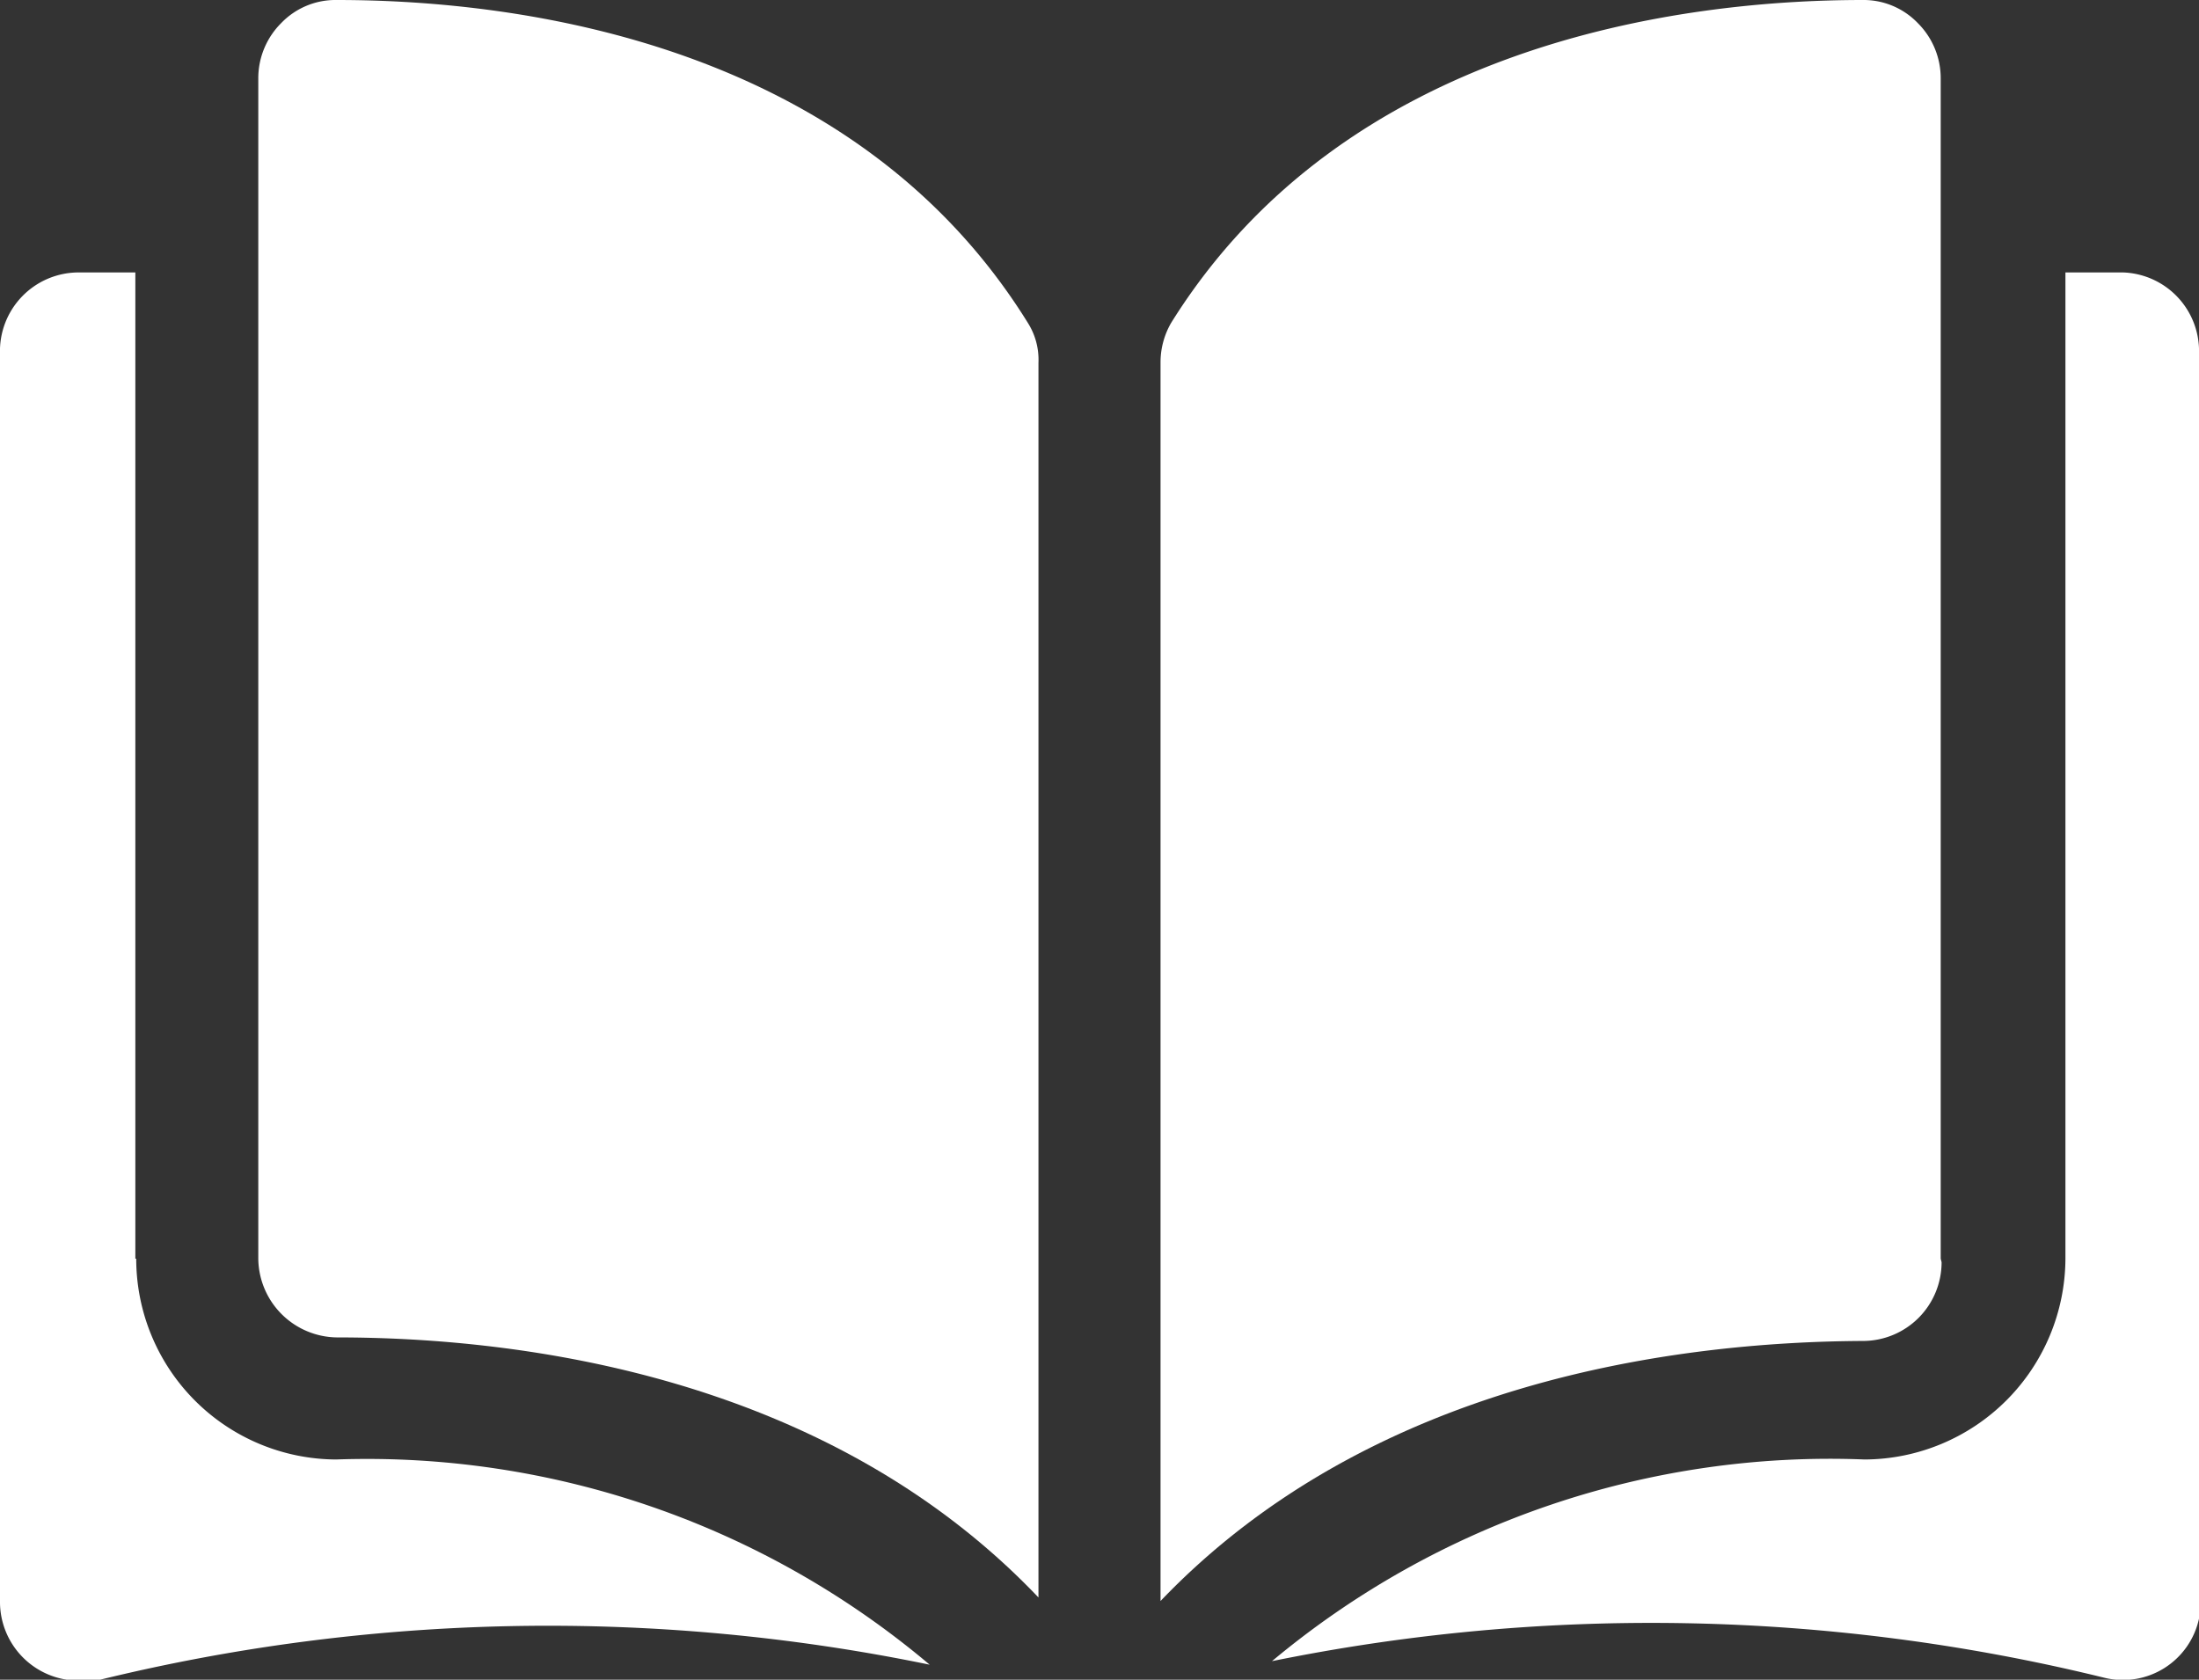
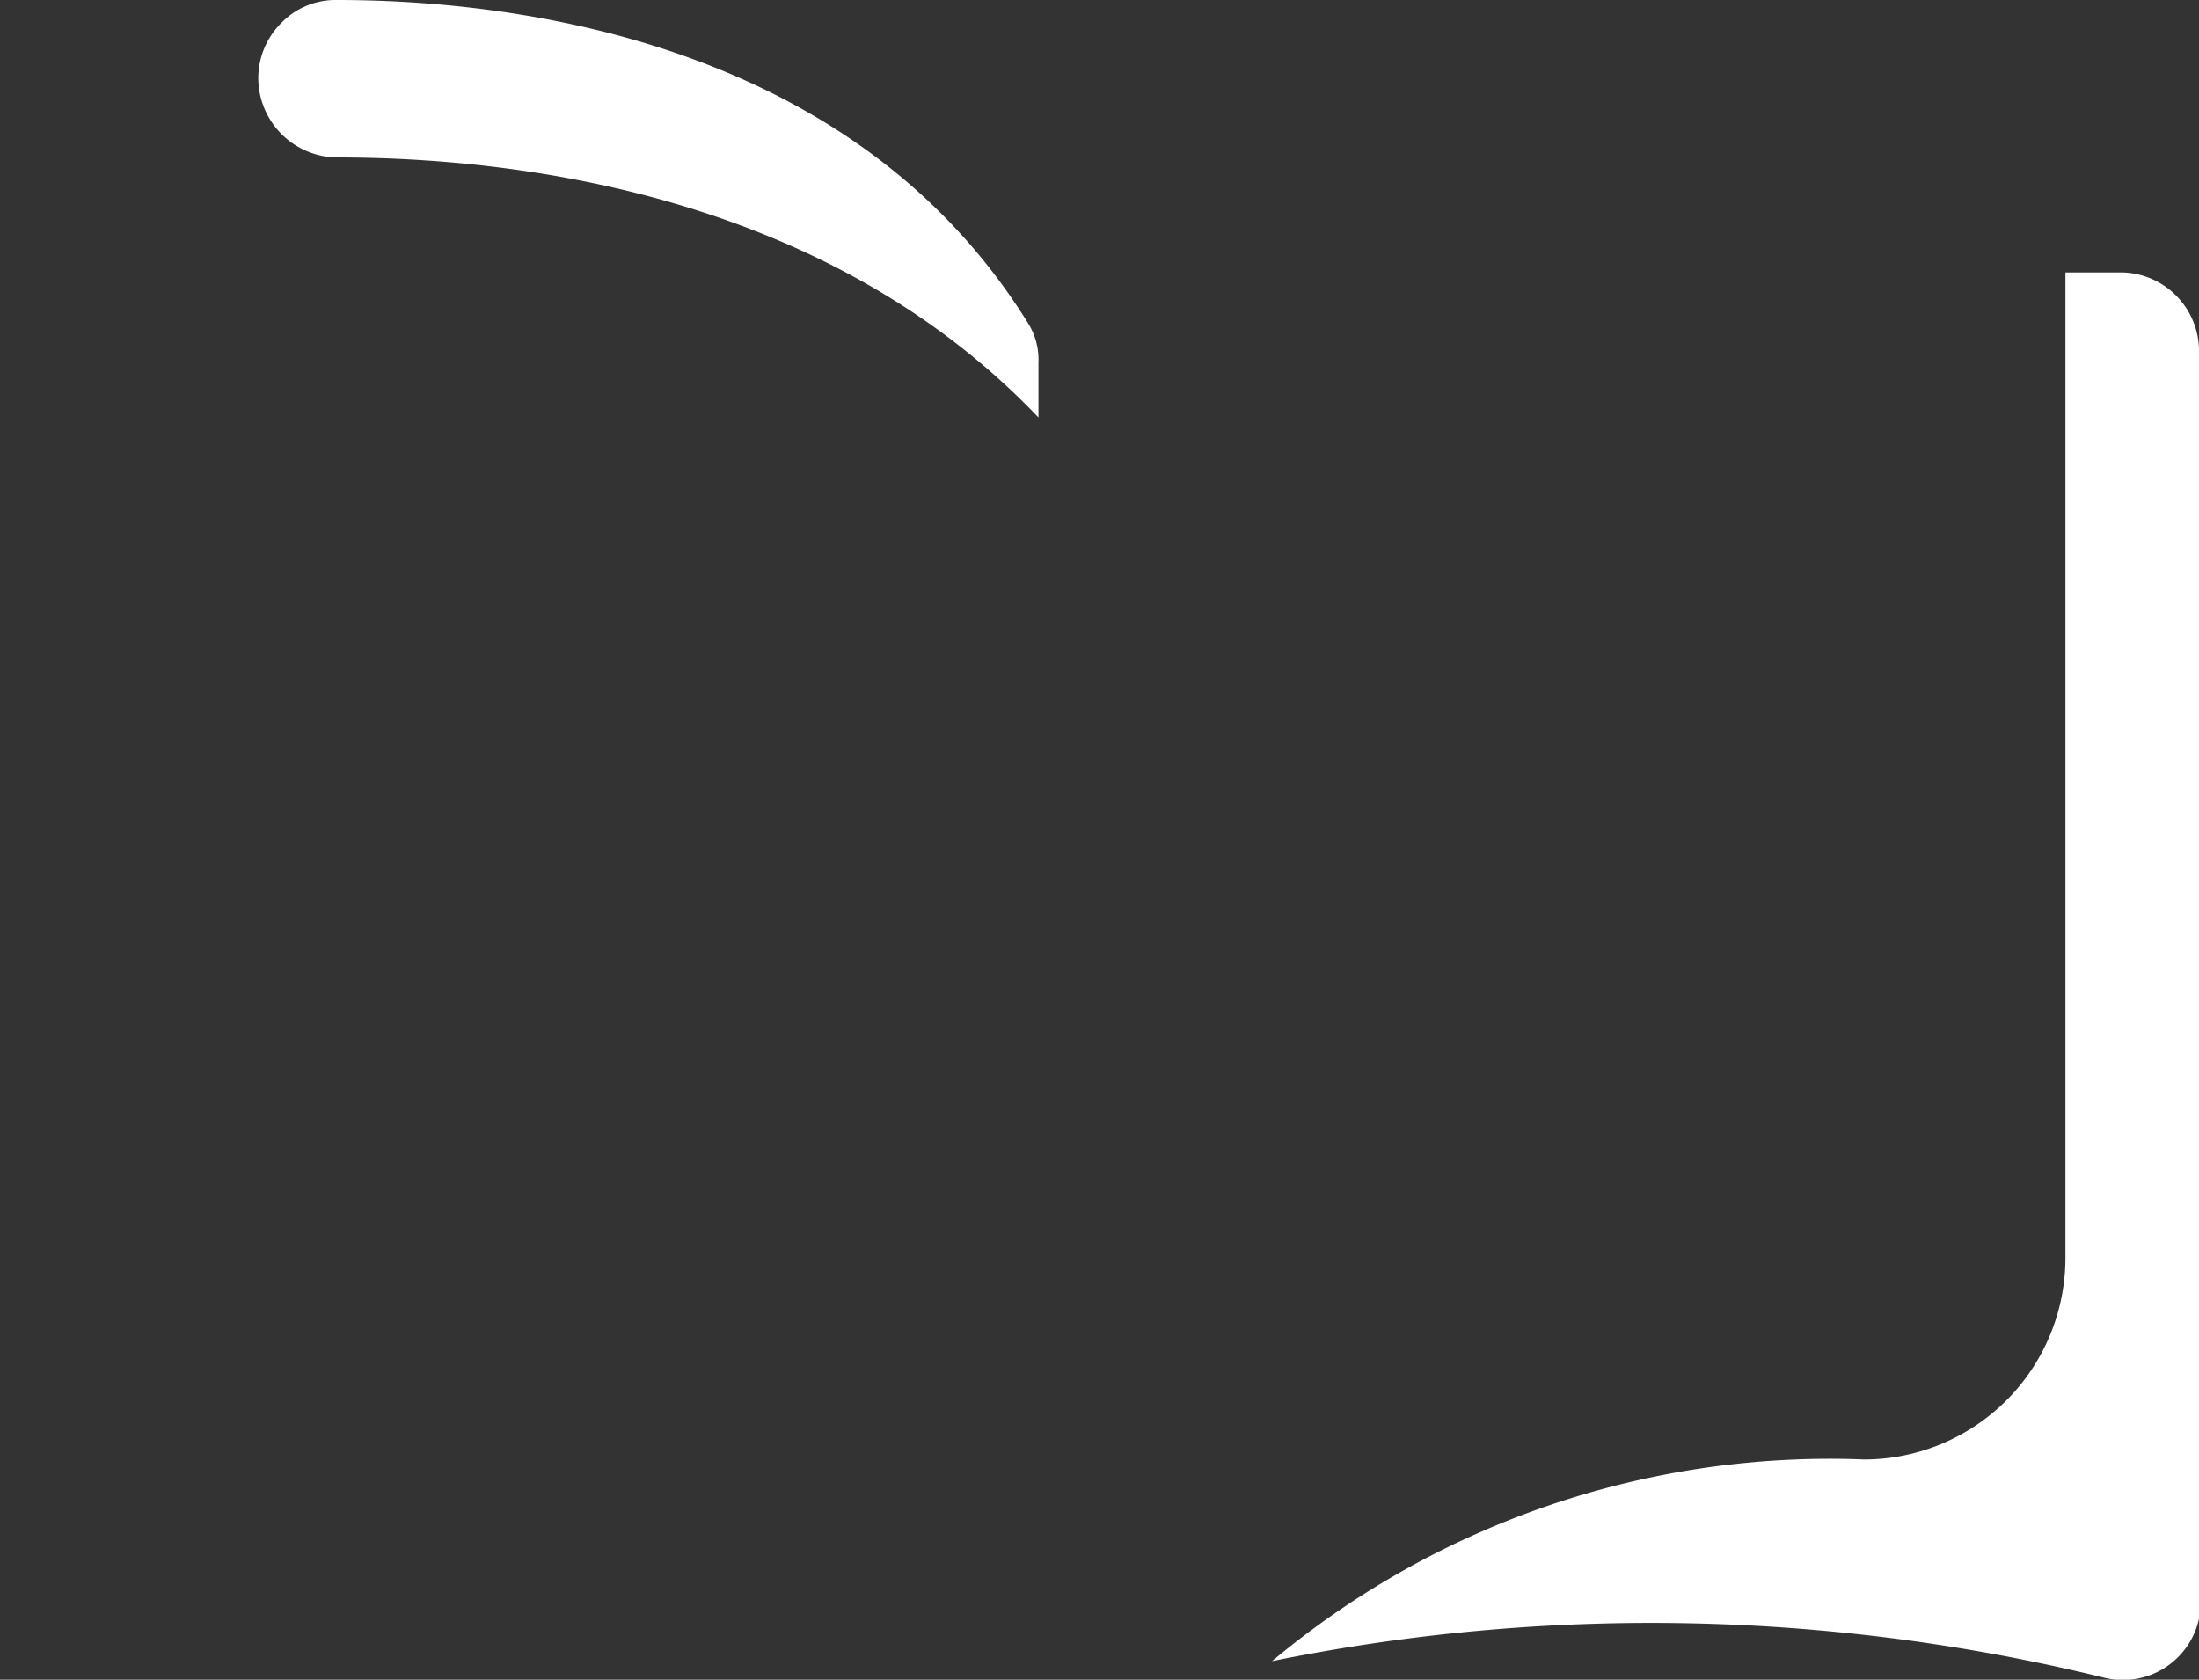
<svg xmlns="http://www.w3.org/2000/svg" viewBox="0 0 24.86 18.99">
  <rect x="0" y="0" width="24.86" height="18.99" fill="#333333" stroke="none" />
  <defs>
    <style>.cls-1{fill:#fff;}</style>
  </defs>
  <g id="Ebene_2" data-name="Ebene 2">
    <g id="Ebene_1-2" data-name="Ebene 1">
      <g id="Gruppe_758" data-name="Gruppe 758">
-         <path id="Pfad_417" data-name="Pfad 417" class="cls-1" d="M3.8,0h0a.85.85,0,0,0-.62.26.88.88,0,0,0-.26.63V14.23a.9.9,0,0,0,.89.89c2.07,0,5.54.43,7.93,2.94V4.1a.78.78,0,0,0-.12-.45C9.66.49,5.88,0,3.81,0Z" />
-         <path id="Pfad_418" data-name="Pfad 418" class="cls-1" d="M21.94,14.23V.89a.88.88,0,0,0-.26-.63A.85.85,0,0,0,21.06,0h0C19,0,15.21.49,13.24,3.65a.89.89,0,0,0-.12.45v14c2.39-2.5,5.86-2.93,7.94-2.94a.89.89,0,0,0,.89-.89Z" />
+         <path id="Pfad_417" data-name="Pfad 417" class="cls-1" d="M3.8,0h0a.85.85,0,0,0-.62.26.88.88,0,0,0-.26.63a.9.9,0,0,0,.89.89c2.07,0,5.54.43,7.93,2.94V4.1a.78.78,0,0,0-.12-.45C9.66.49,5.88,0,3.81,0Z" />
        <path id="Pfad_419" data-name="Pfad 419" class="cls-1" d="M24,3.08h-.65V14.23a2.28,2.28,0,0,1-2.27,2.27,9.84,9.84,0,0,0-6.7,2.28,21.47,21.47,0,0,1,9.42.19.88.88,0,0,0,1.06-.67.69.69,0,0,0,0-.2V4A.89.89,0,0,0,24,3.08Z" />
-         <path id="Pfad_420" data-name="Pfad 420" class="cls-1" d="M1.53,14.23V3.08H.89A.89.89,0,0,0,0,4V18.1A.89.89,0,0,0,.89,19l.2,0a21.34,21.34,0,0,1,9.42-.18A9.86,9.86,0,0,0,3.8,16.5a2.27,2.27,0,0,1-2.26-2.27Z" />
      </g>
    </g>
  </g>
</svg>